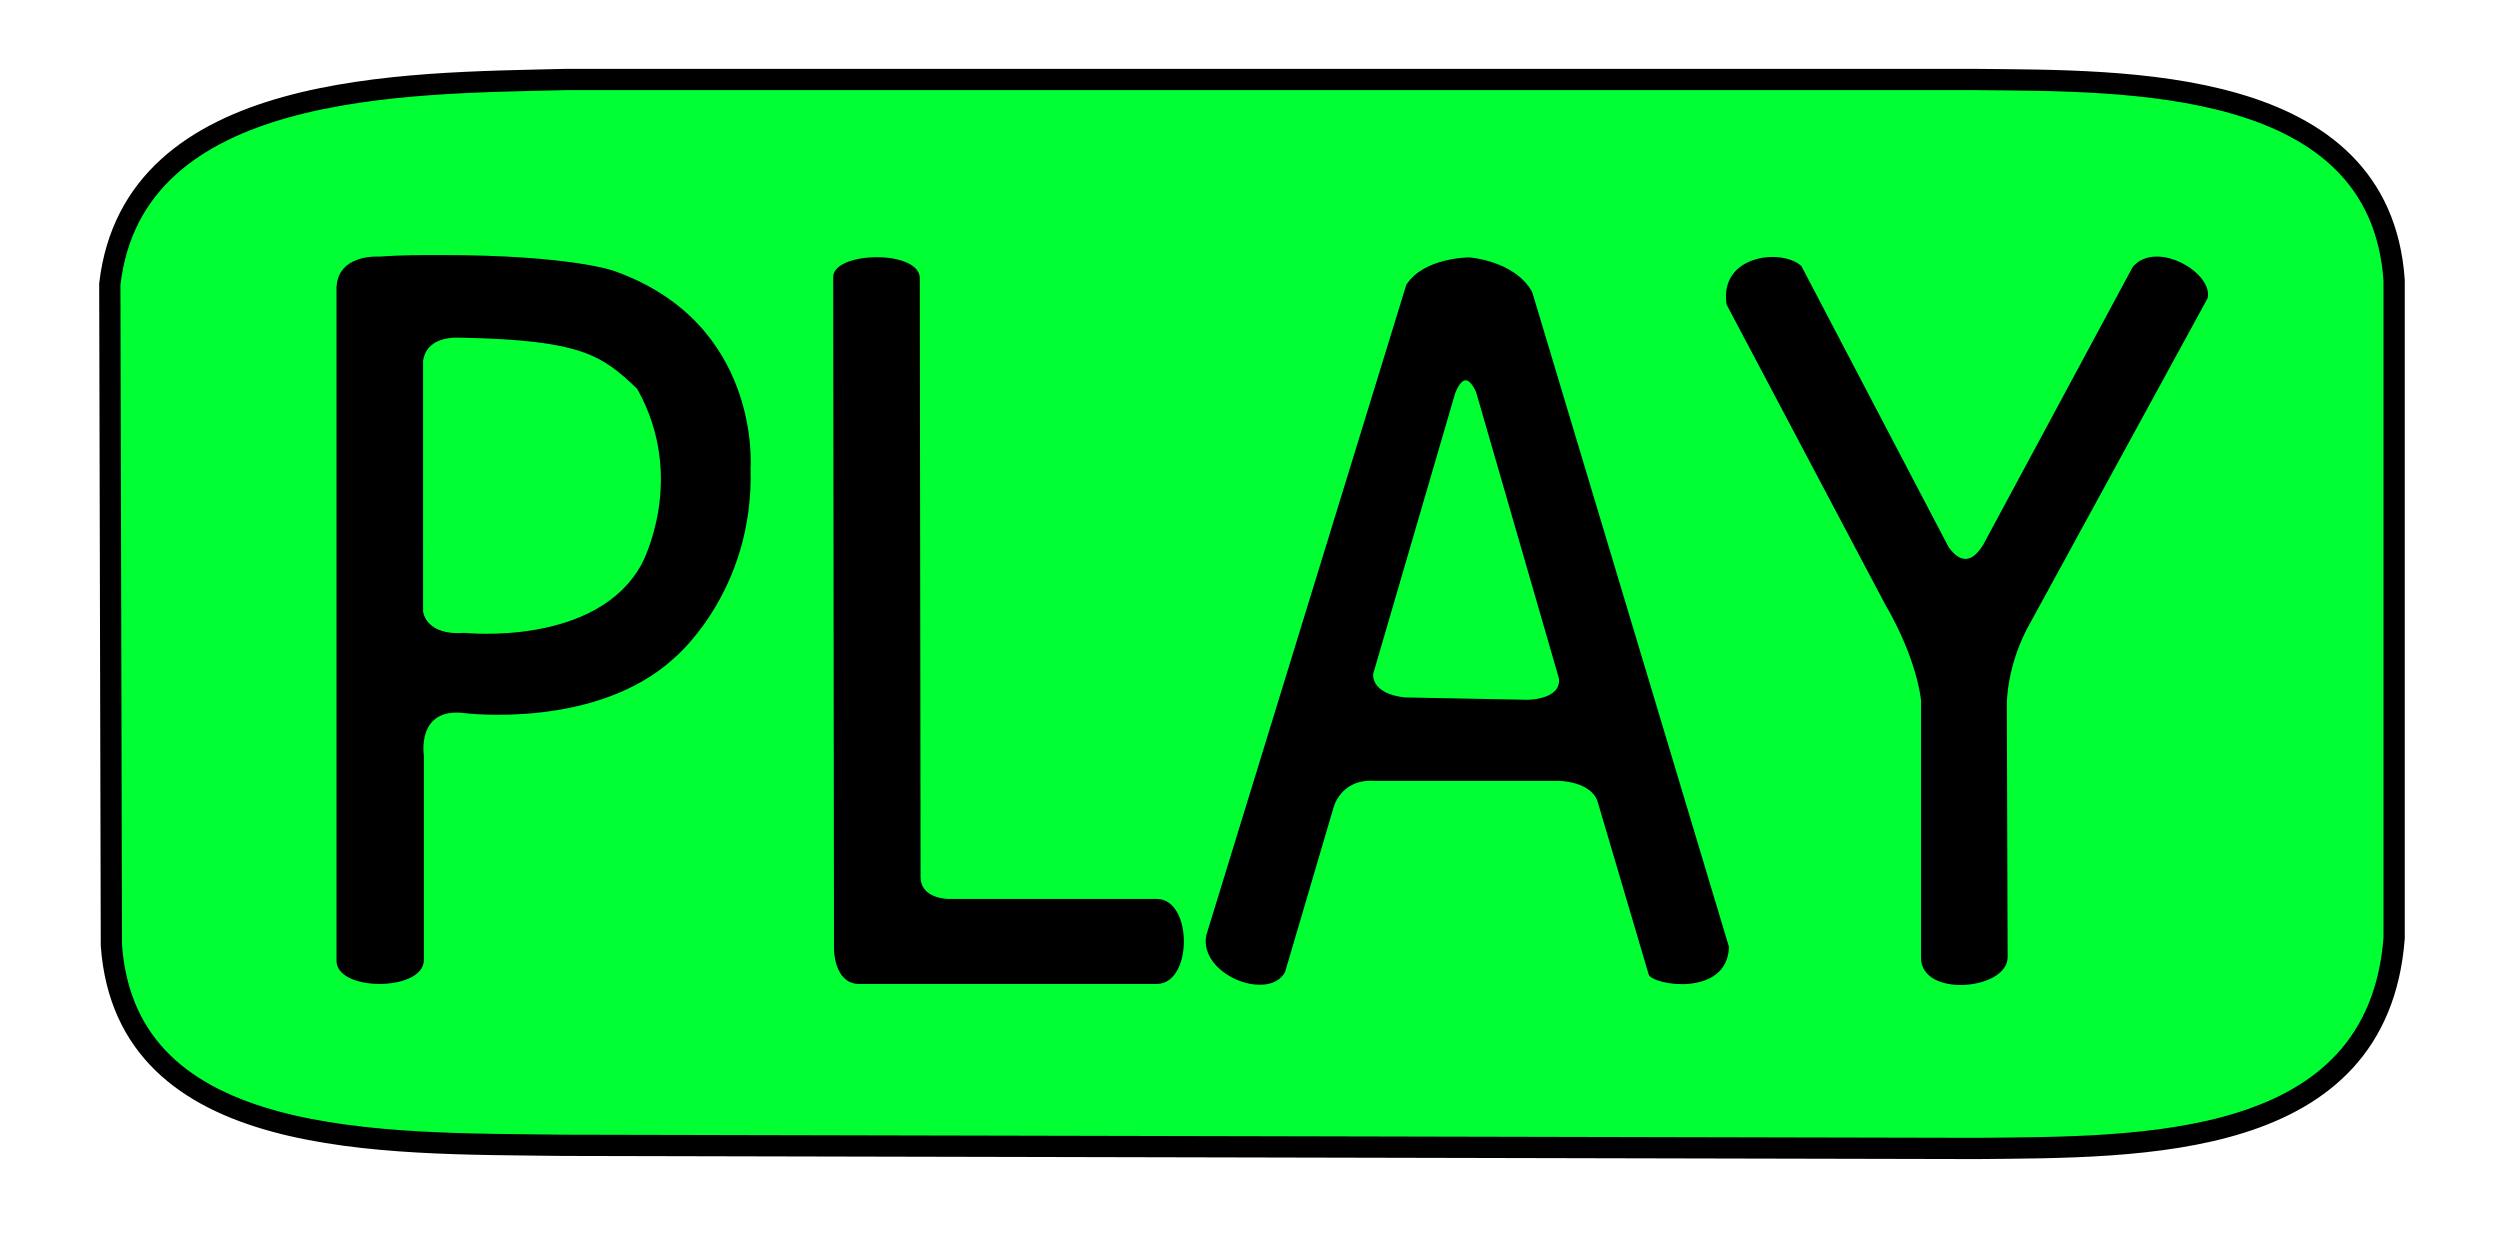
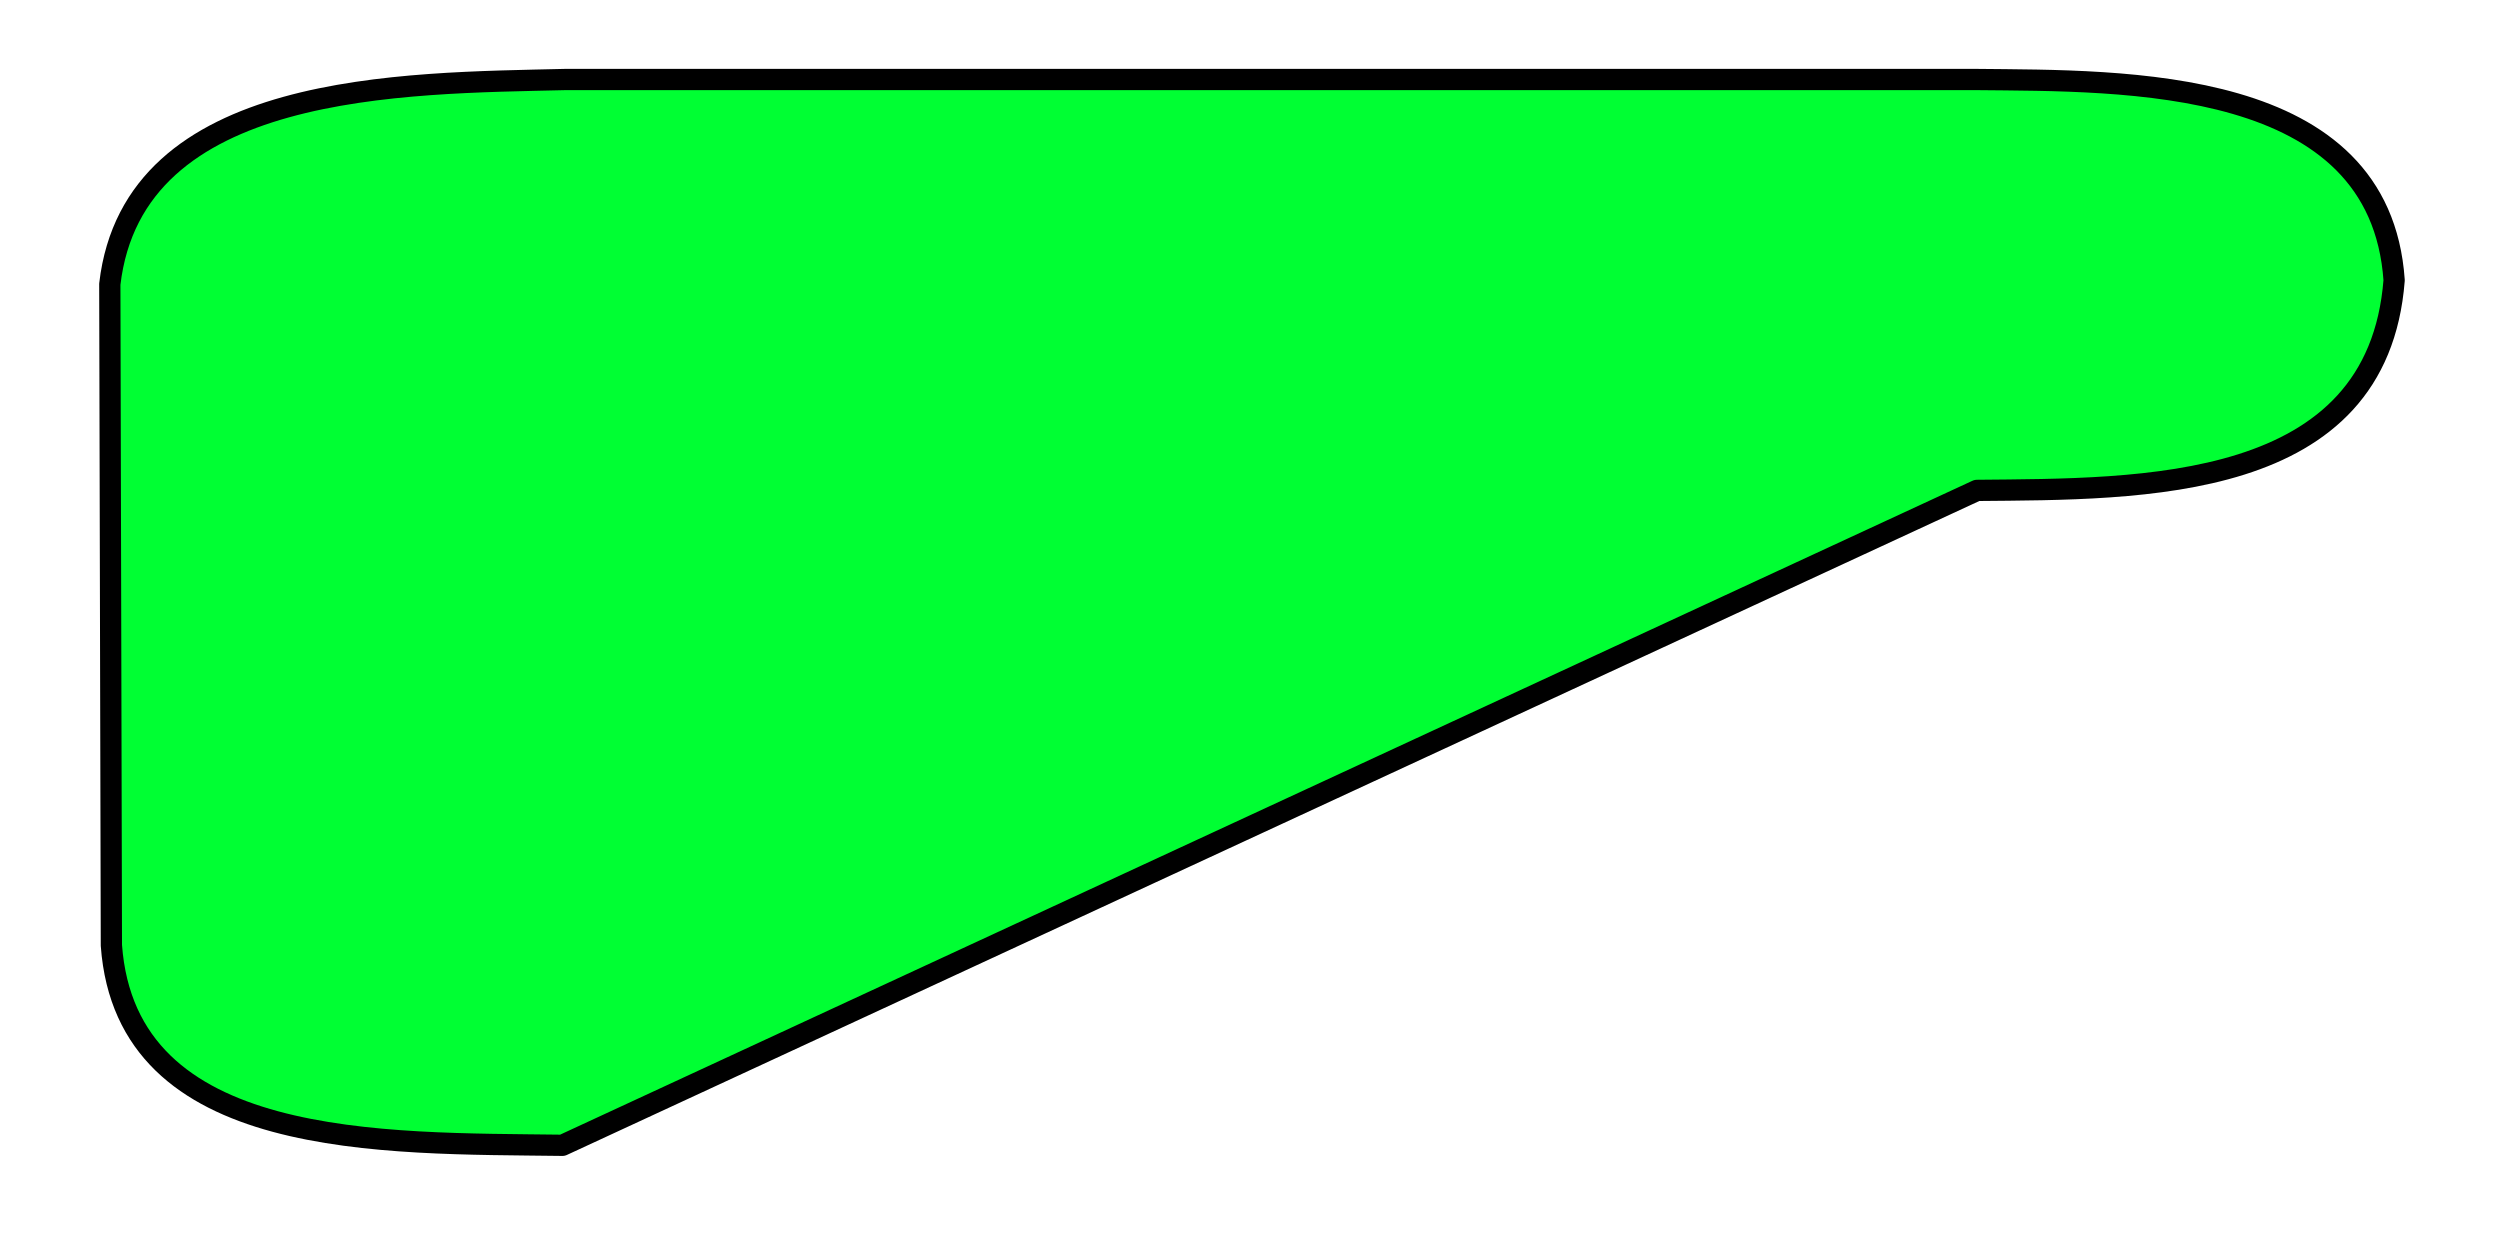
<svg xmlns="http://www.w3.org/2000/svg" width="120" height="60" viewBox="0 0 31.75 15.88">
-   <path fill="#0f3" stroke="#000" stroke-linecap="round" stroke-linejoin="round" stroke-width=".27" d="M7.14 14.55c-2.28-.03-5.54.07-5.73-2.54l-.02-8.4c.3-2.58 3.74-2.55 5.79-2.6H25.1c1.89.02 5.13-.05 5.31 2.55v8.36c-.21 2.7-3.2 2.65-5.3 2.67z" />
-   <path d="M5.59 3.24c-.24 0-.5 0-.78.02 0 0-.56-.04-.54.44v8.5c-.01.4 1.1.4 1.11 0V9.6s-.1-.62.52-.54c0 0 1.67.21 2.66-.7 0 0 1.02-.84.97-2.42 0 0 .14-1.84-1.74-2.5 0 0-.55-.2-2.2-.2zm.16 1.05h.1c1.53.03 1.79.22 2.24.65.64 1.14.06 2.22.06 2.22-.57 1.06-2.25.88-2.25.88-.5.04-.53-.27-.53-.27V4.58c.04-.24.26-.28.38-.29zm4.83-.77c0-.33 1.11-.35 1.1.02l.01 7.6c0 .28.35.28.35.28h2.65c.46 0 .46 1.08 0 1.08h-3.8c-.3-.02-.3-.44-.3-.44zm8.08-.25s-.58 0-.8.35l-2.54 8.26c-.1.5.79.85 1 .47l.61-2.07s.08-.39.53-.36h2.33s.41 0 .5.26l.65 2.2c.05.14 1 .29 1.02-.35l-2.5-8.32c-.22-.4-.8-.44-.8-.44Zm-.05 1.56c.08 0 .14.16.14.16l1.05 3.63c.03.27-.4.27-.4.27l-1.56-.03c-.44-.05-.4-.3-.4-.3L18.48 5c.05-.13.1-.17.14-.17zm5.79 7.32V8.9s-.04-.51-.46-1.23l-2.01-3.8c-.1-.63.7-.72.95-.49l1.87 3.57c.15.21.3.2.44-.03l1.9-3.53c.3-.35 1.03.08.95.4l-2.24 4.1c-.32.55-.31 1.06-.31 1.06l.01 3.21c0 .42-1.11.52-1.1 0z" />
+   <path fill="#0f3" stroke="#000" stroke-linecap="round" stroke-linejoin="round" stroke-width=".27" d="M7.14 14.55c-2.28-.03-5.54.07-5.73-2.54l-.02-8.4c.3-2.58 3.74-2.55 5.79-2.6H25.1c1.89.02 5.13-.05 5.31 2.55c-.21 2.7-3.2 2.65-5.3 2.67z" />
</svg>